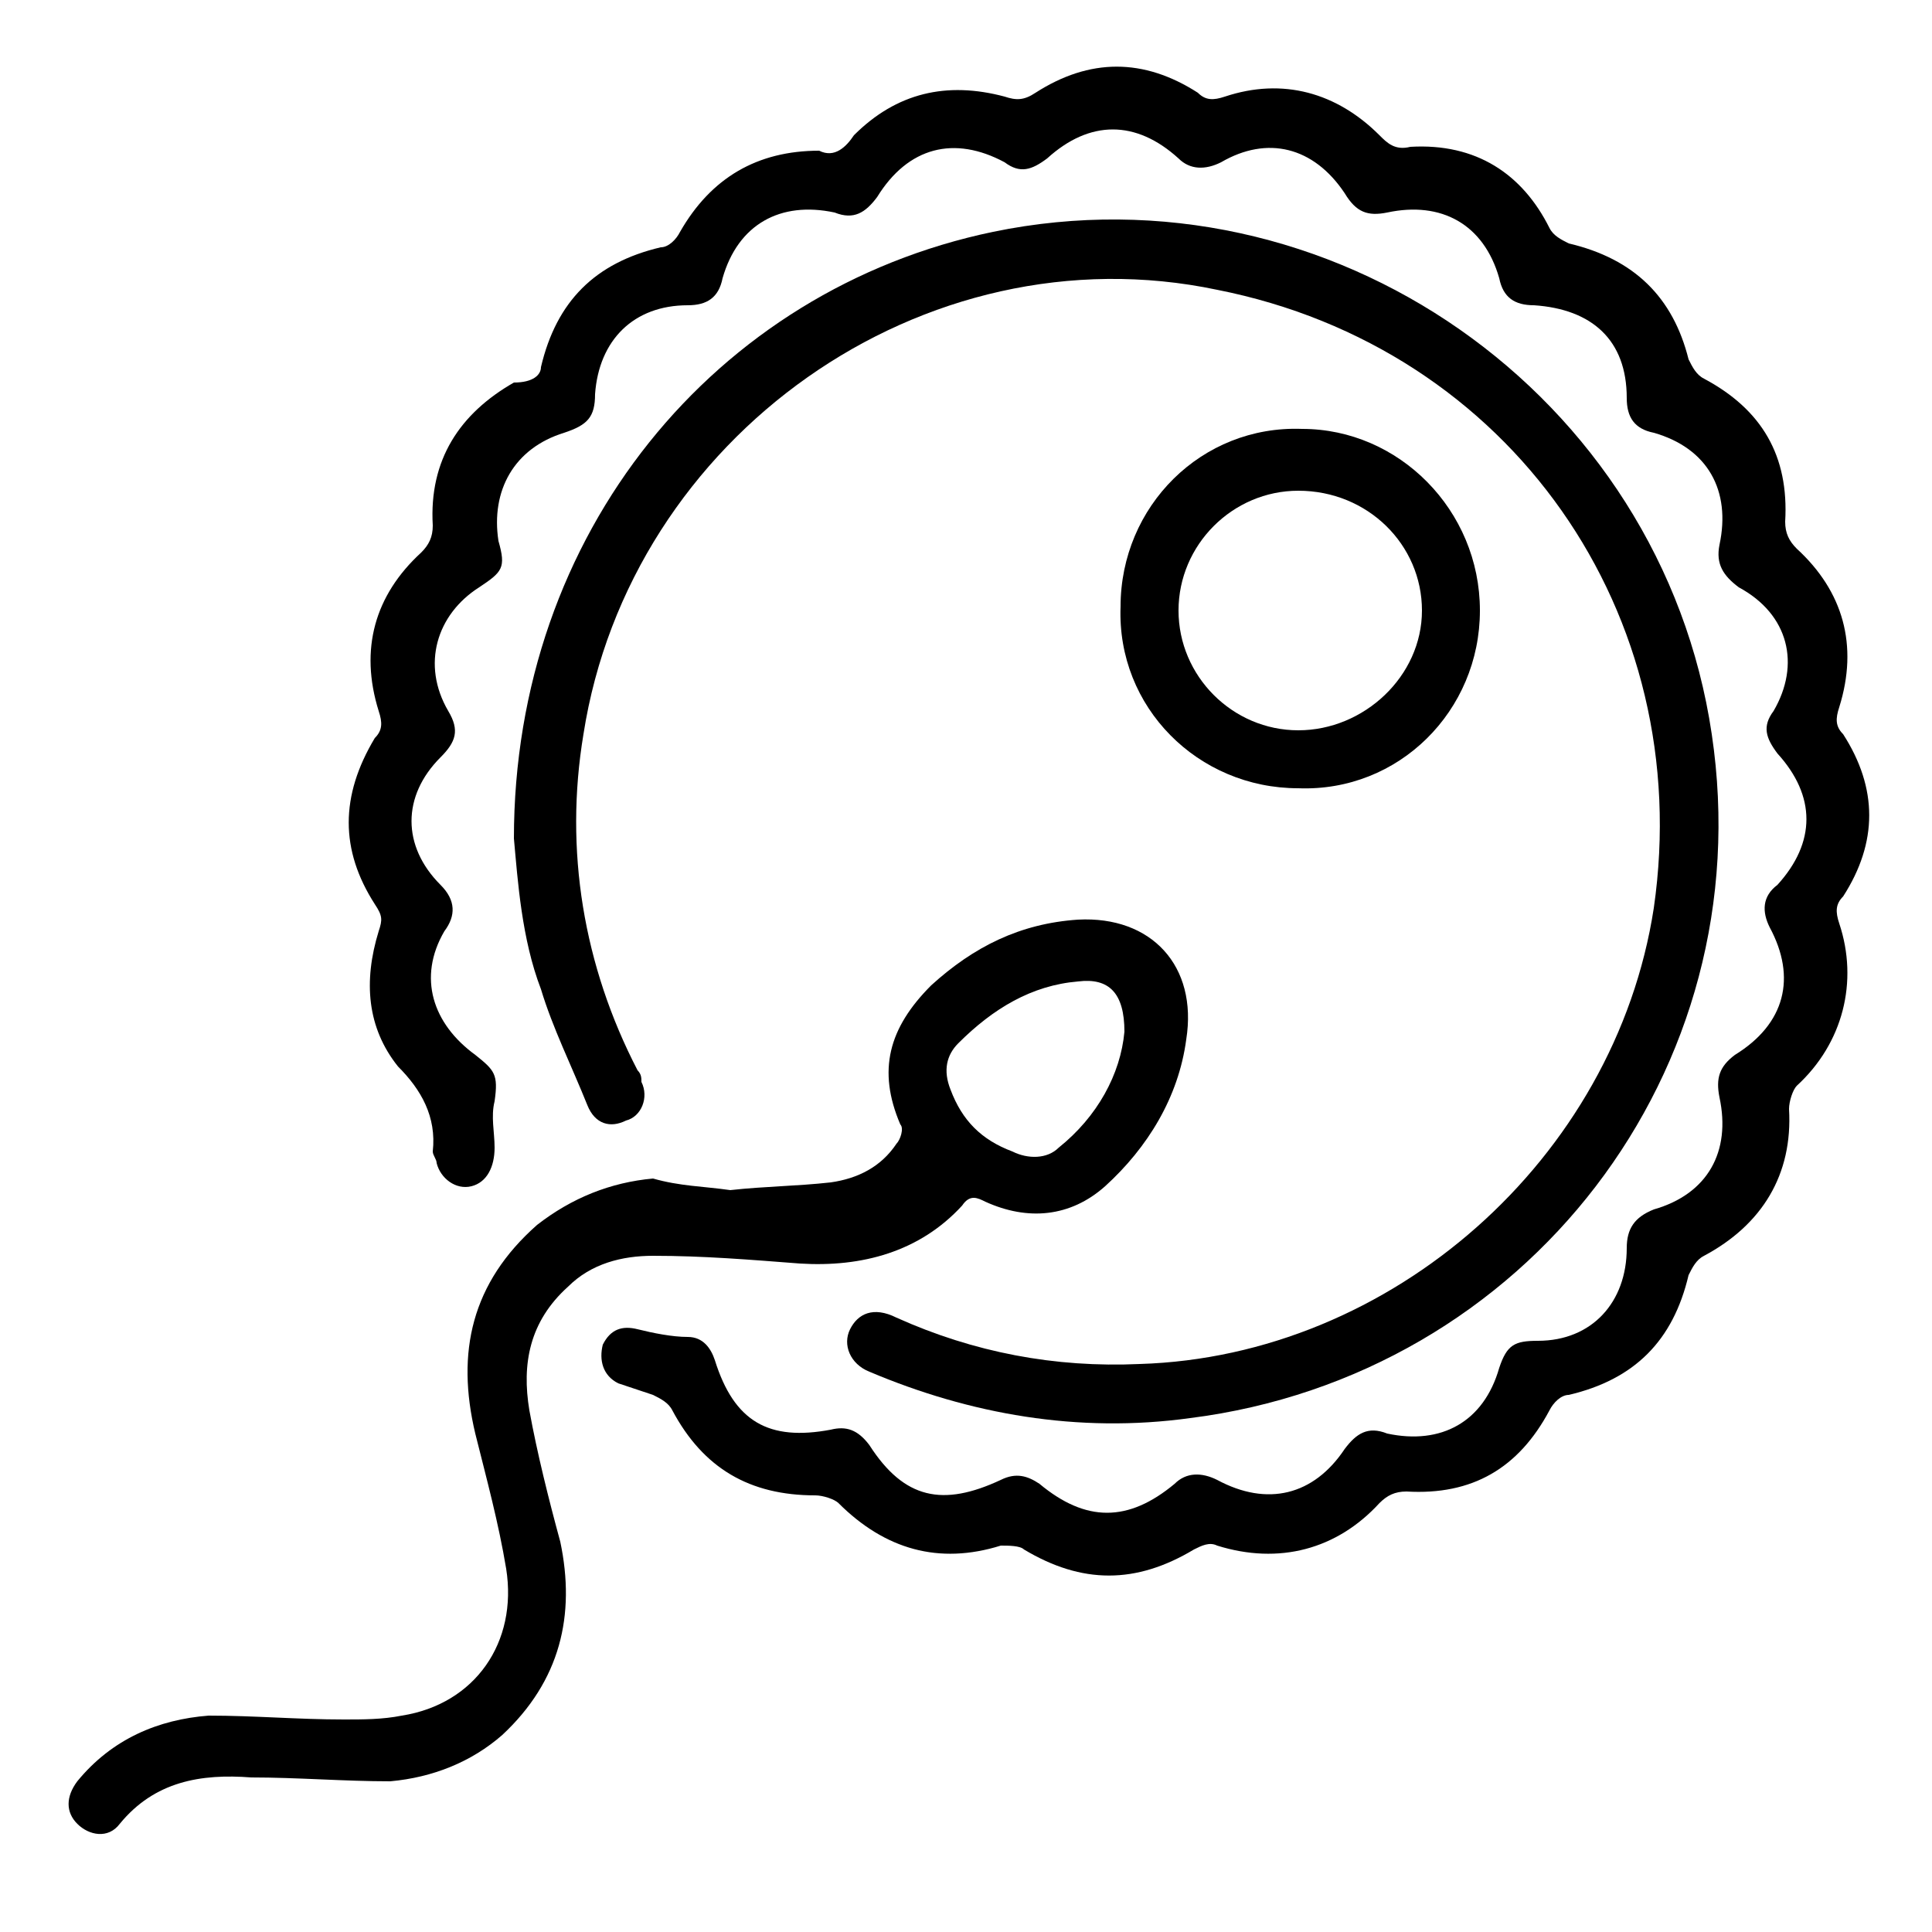
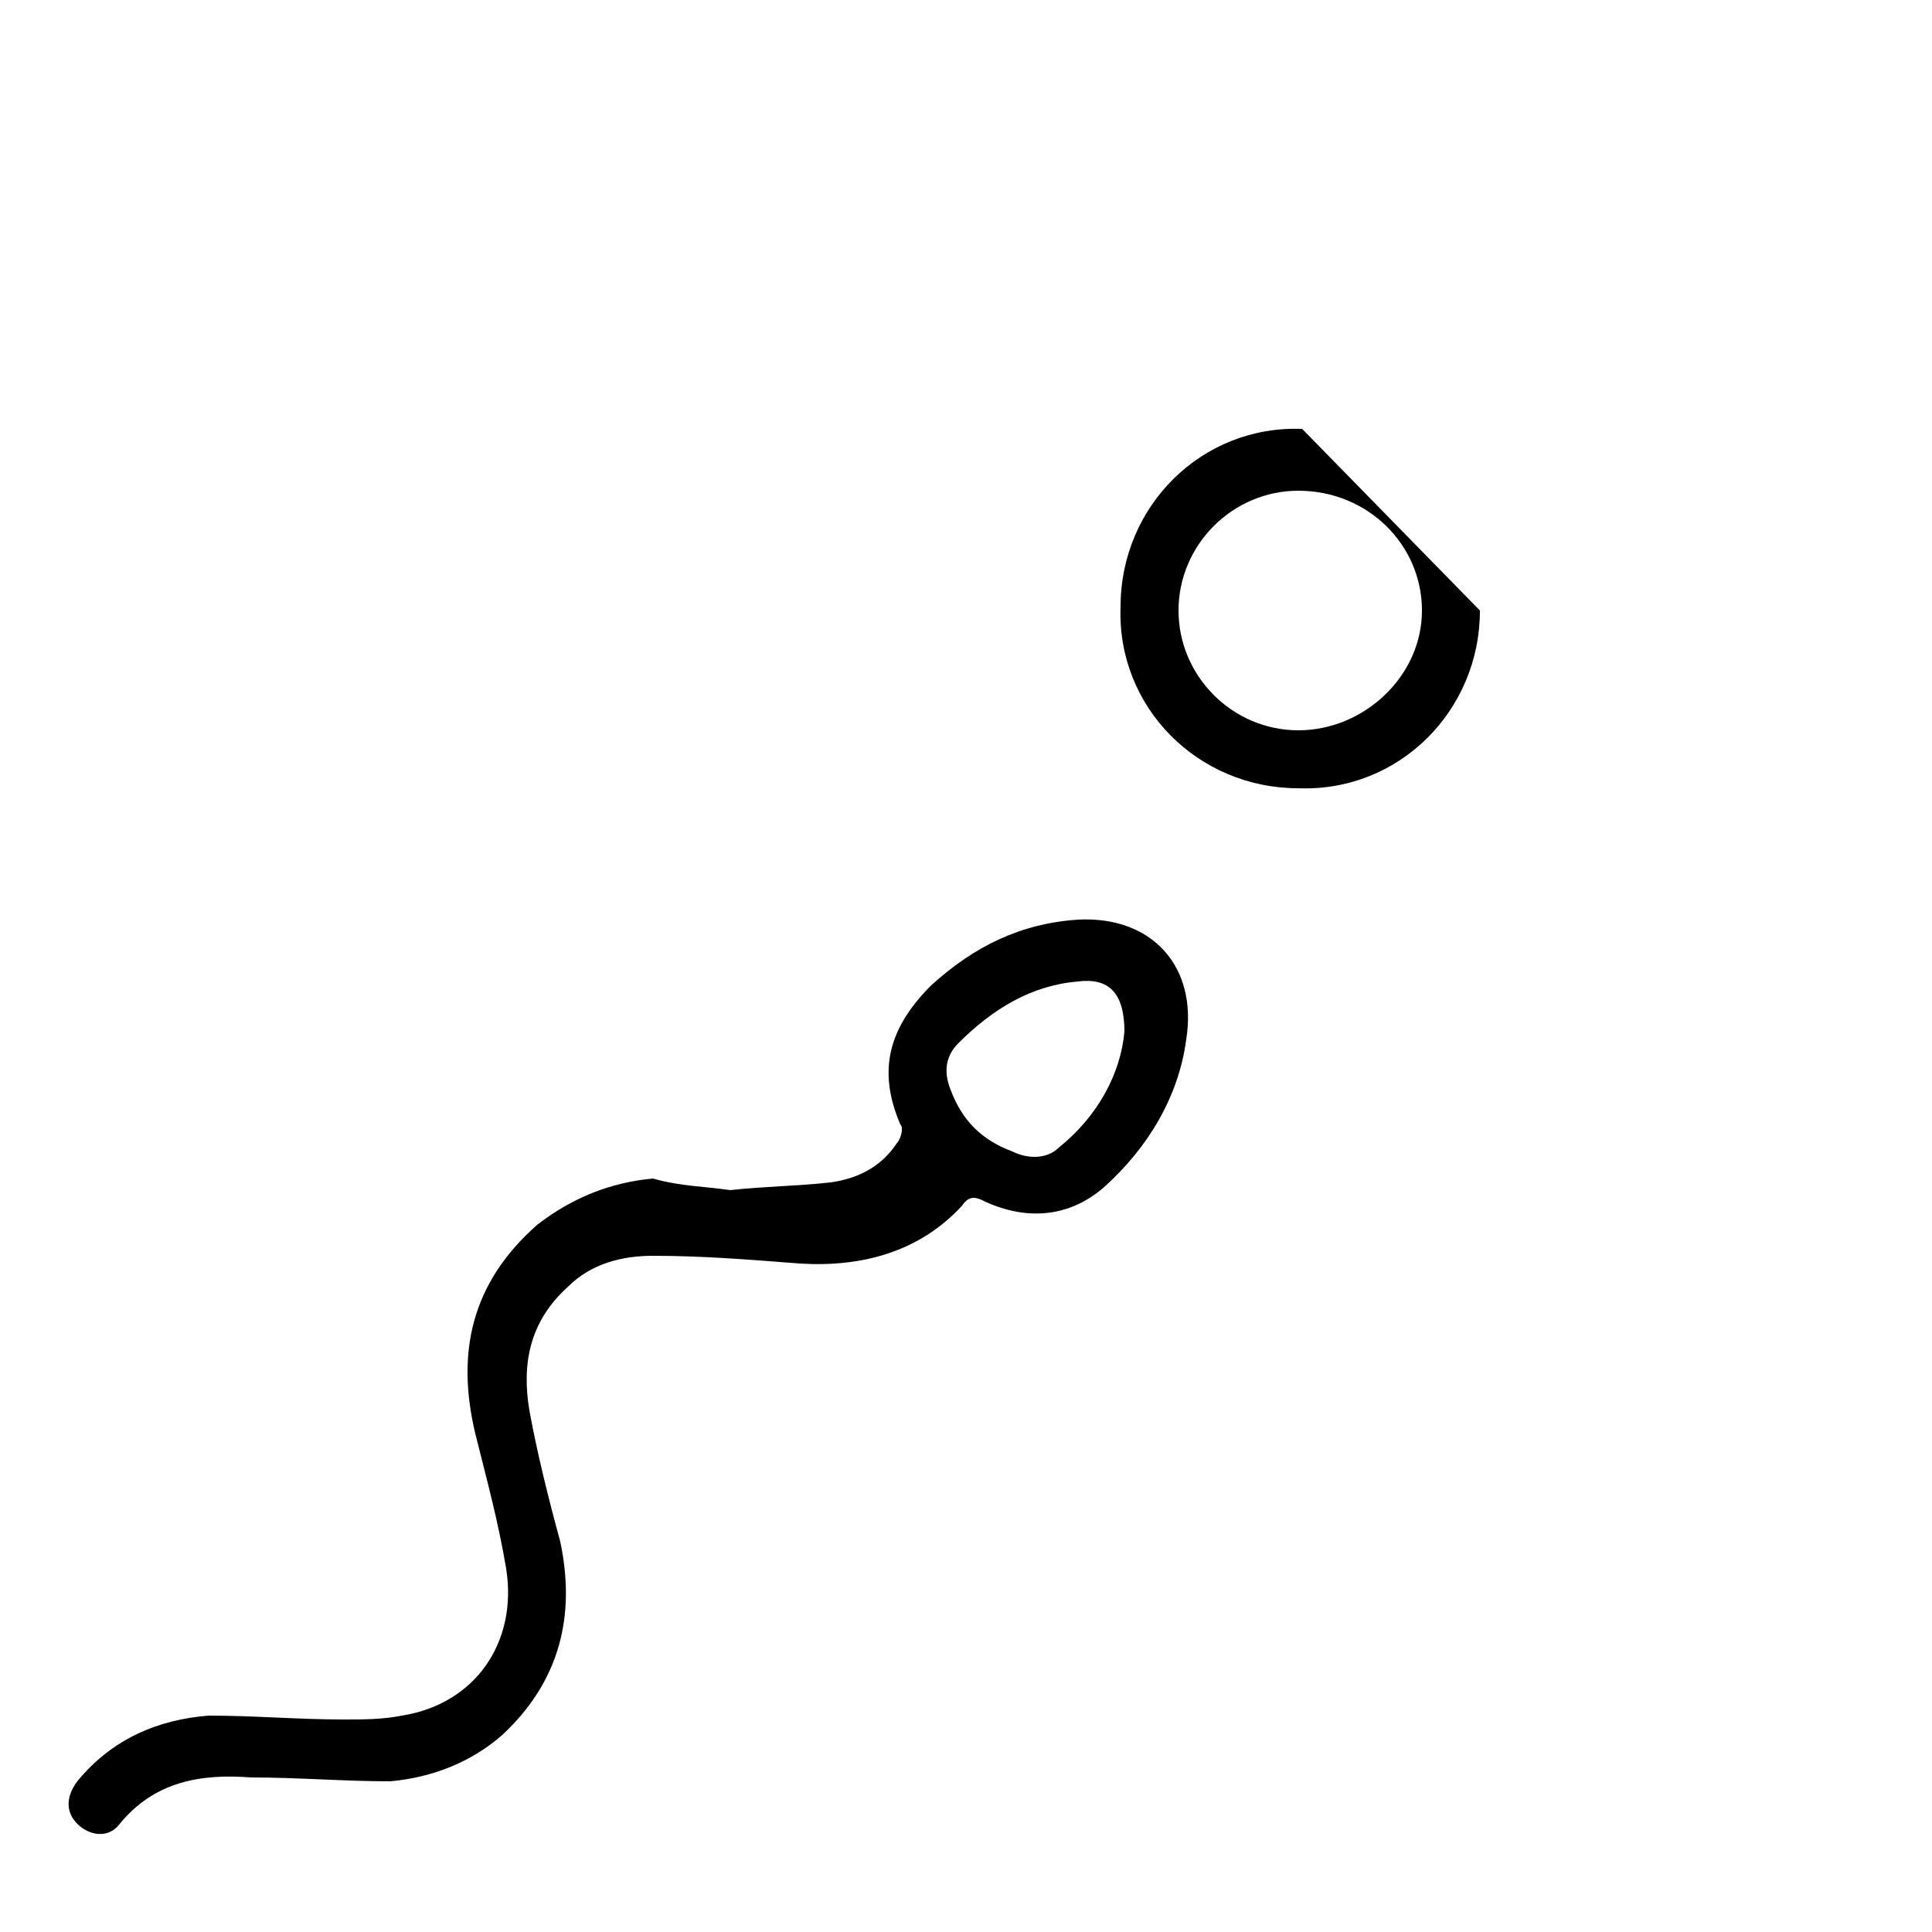
<svg xmlns="http://www.w3.org/2000/svg" id="Layer_1" x="0px" y="0px" viewBox="0 0 50 50" style="enable-background:new 0 0 50 50;" xml:space="preserve">
-   <path d="M21.2,3.9c0.4,0.2,0.7-0.1,0.9-0.4c1.1-1.1,2.4-1.4,3.9-1c0.3,0.1,0.5,0.1,0.8-0.1c1.4-0.9,2.8-0.9,4.2,0 c0.2,0.2,0.4,0.2,0.7,0.1c1.5-0.5,2.9-0.1,4,1c0.2,0.2,0.4,0.4,0.8,0.3c1.7-0.1,2.9,0.7,3.6,2.1c0.1,0.2,0.3,0.3,0.5,0.4 c1.7,0.4,2.7,1.4,3.1,3c0.1,0.2,0.2,0.4,0.4,0.5c1.5,0.8,2.2,2,2.1,3.7c0,0.3,0.1,0.5,0.3,0.7c1.2,1.1,1.6,2.5,1.1,4.1 c-0.1,0.3-0.1,0.5,0.1,0.7c0.9,1.4,0.9,2.8,0,4.2c-0.2,0.2-0.2,0.4-0.1,0.7c0.5,1.5,0.1,3.1-1.1,4.2c-0.1,0.1-0.2,0.4-0.2,0.6 c0.1,1.7-0.7,3-2.2,3.8c-0.2,0.1-0.3,0.3-0.4,0.5c-0.4,1.7-1.4,2.7-3.1,3.1c-0.2,0-0.4,0.2-0.5,0.4c-0.8,1.5-2,2.2-3.7,2.1 c-0.3,0-0.5,0.1-0.7,0.3c-1.1,1.2-2.6,1.6-4.2,1.1c-0.2-0.1-0.4,0-0.6,0.1c-1.5,0.9-2.9,0.9-4.4,0c-0.1-0.1-0.4-0.1-0.6-0.1 c-1.6,0.5-3,0.1-4.2-1.1c-0.1-0.1-0.4-0.2-0.6-0.2c-1.7,0-2.9-0.7-3.7-2.2c-0.1-0.2-0.3-0.3-0.5-0.4c-0.3-0.1-0.6-0.2-0.9-0.3 c-0.4-0.2-0.5-0.6-0.4-1c0.2-0.4,0.5-0.5,0.9-0.4c0.4,0.1,0.9,0.2,1.3,0.2c0.4,0,0.6,0.3,0.7,0.6c0.5,1.6,1.4,2.1,3,1.8 c0.4-0.1,0.7,0,1,0.4c0.9,1.4,1.9,1.6,3.4,0.9c0.4-0.2,0.7-0.1,1,0.1c1.2,1,2.3,1,3.5,0c0.3-0.3,0.7-0.3,1.1-0.1 c1.3,0.7,2.5,0.4,3.3-0.8c0.3-0.4,0.6-0.6,1.1-0.4c1.4,0.3,2.5-0.3,2.9-1.7c0.2-0.6,0.4-0.7,1-0.7c1.4,0,2.3-1,2.3-2.4 c0-0.5,0.2-0.8,0.7-1c1.4-0.4,2-1.5,1.7-2.9c-0.1-0.5,0-0.8,0.4-1.1c1.3-0.8,1.6-2,0.9-3.3c-0.2-0.4-0.2-0.8,0.2-1.1 c1-1.1,1-2.3,0-3.4c-0.3-0.4-0.4-0.7-0.1-1.1c0.7-1.2,0.4-2.5-0.9-3.2c-0.4-0.3-0.6-0.6-0.5-1.1c0.3-1.4-0.3-2.5-1.7-2.9 c-0.5-0.1-0.7-0.4-0.7-0.9c0-1.5-0.9-2.3-2.4-2.4c-0.5,0-0.8-0.2-0.9-0.7c-0.4-1.4-1.5-2-2.9-1.7c-0.5,0.1-0.8,0-1.1-0.5 c-0.8-1.2-2-1.5-3.2-0.8c-0.4,0.2-0.8,0.2-1.1-0.1c-1.1-1-2.3-1-3.4,0c-0.4,0.3-0.7,0.4-1.1,0.1c-1.3-0.7-2.5-0.4-3.3,0.9 c-0.3,0.4-0.6,0.6-1.1,0.4c-1.4-0.3-2.5,0.3-2.9,1.7c-0.1,0.5-0.4,0.7-0.9,0.7c-1.4,0-2.3,0.9-2.4,2.3c0,0.6-0.2,0.8-0.8,1 c-1.3,0.4-1.9,1.5-1.7,2.8c0.2,0.7,0.1,0.8-0.5,1.2c-1.1,0.7-1.5,2-0.8,3.2c0.3,0.5,0.2,0.8-0.2,1.2c-1,1-1,2.3,0,3.3 c0.4,0.4,0.4,0.8,0.1,1.2c-0.7,1.2-0.3,2.4,0.8,3.2c0.5,0.4,0.6,0.5,0.5,1.2c-0.1,0.4,0,0.8,0,1.2c0,0.5-0.2,0.9-0.6,1 c-0.4,0.1-0.8-0.2-0.9-0.6c0-0.1-0.1-0.2-0.1-0.3c0.1-0.9-0.3-1.6-0.9-2.2c-0.8-1-0.9-2.2-0.5-3.5c0.1-0.3,0.1-0.4-0.1-0.7 c-0.9-1.4-0.9-2.8,0-4.3c0.2-0.2,0.2-0.4,0.1-0.7c-0.5-1.6-0.1-3,1.1-4.1c0.2-0.2,0.3-0.4,0.3-0.7c-0.1-1.7,0.7-2.9,2.1-3.7 C13.8,9.9,14,9.7,14,9.5c0.4-1.7,1.4-2.7,3.1-3.1c0.2,0,0.4-0.2,0.5-0.4C18.4,4.6,19.6,3.9,21.2,3.9z" />
-   <path d="M13.3,21.7c0-7.9,5.2-14.2,12.4-15.7c8.7-1.8,17.3,4.2,18.6,13c1.3,8.7-4.8,16.6-13.5,17.7c-2.9,0.4-5.7-0.1-8.3-1.2 c-0.5-0.2-0.7-0.7-0.5-1.1c0.2-0.4,0.6-0.6,1.2-0.3c2,0.9,4.1,1.3,6.3,1.2C36,35.1,41.8,30,42.8,23.5C43.9,15.9,39.1,9,31.5,7.5 C23.9,5.9,16.3,11.3,15.1,19c-0.5,3,0,6,1.4,8.7c0.1,0.1,0.1,0.2,0.1,0.3c0.2,0.4,0,0.9-0.4,1c-0.4,0.2-0.8,0.1-1-0.4 c-0.4-1-0.9-2-1.2-3C13.5,24.3,13.4,22.8,13.3,21.7z" />
  <path d="M18.9,30.8c0.9-0.1,1.7-0.1,2.6-0.2c0.7-0.1,1.3-0.4,1.7-1c0.1-0.1,0.2-0.4,0.1-0.5c-0.6-1.4-0.3-2.5,0.8-3.6 c1.1-1,2.3-1.6,3.8-1.7c1.9-0.1,3.1,1.2,2.8,3.1c-0.2,1.5-1,2.8-2.1,3.8c-0.9,0.8-2,0.9-3.1,0.4c-0.2-0.1-0.4-0.2-0.6,0.1 c-1.1,1.2-2.6,1.6-4.2,1.5c-1.3-0.1-2.5-0.2-3.8-0.2c-0.8,0-1.6,0.2-2.2,0.8c-1,0.9-1.2,2-1,3.2c0.2,1.1,0.5,2.3,0.8,3.4 c0.4,1.9,0,3.6-1.5,5c-0.8,0.7-1.8,1.1-2.9,1.2c-1.2,0-2.4-0.1-3.6-0.1c-1.3-0.1-2.5,0.1-3.4,1.2c-0.3,0.4-0.8,0.3-1.1,0 c-0.3-0.3-0.3-0.7,0-1.1c0.9-1.1,2.1-1.6,3.4-1.7c1.2,0,2.3,0.1,3.5,0.1c0.5,0,1,0,1.5-0.1c1.9-0.3,3-1.9,2.7-3.8 c-0.2-1.2-0.5-2.3-0.8-3.5c-0.5-2.1-0.1-3.9,1.6-5.4c0.9-0.7,1.9-1.1,3-1.2C17.6,30.7,18.2,30.7,18.9,30.8 C18.9,30.7,18.9,30.7,18.9,30.8z M29.1,26.7c0-1-0.4-1.4-1.2-1.3c-1.2,0.1-2.2,0.7-3.1,1.6c-0.3,0.3-0.4,0.7-0.2,1.2 c0.3,0.8,0.8,1.3,1.6,1.6c0.4,0.2,0.9,0.2,1.2-0.1C28.4,28.9,29,27.8,29.1,26.7z" />
-   <path d="M38.3,15.8c0,2.6-2.1,4.7-4.7,4.6c-2.6,0-4.7-2.1-4.6-4.7c0-2.6,2.1-4.7,4.7-4.6C36.2,11.1,38.3,13.2,38.3,15.8z M33.6,12.7 c-1.7,0-3.1,1.4-3.1,3.1c0,1.7,1.4,3.1,3.1,3.1c1.7,0,3.2-1.4,3.2-3.1C36.8,14.1,35.4,12.7,33.6,12.7z" />
+   <path d="M38.3,15.8c0,2.6-2.1,4.7-4.7,4.6c-2.6,0-4.7-2.1-4.6-4.7c0-2.6,2.1-4.7,4.7-4.6z M33.6,12.7 c-1.7,0-3.1,1.4-3.1,3.1c0,1.7,1.4,3.1,3.1,3.1c1.7,0,3.2-1.4,3.2-3.1C36.8,14.1,35.4,12.7,33.6,12.7z" />
</svg>